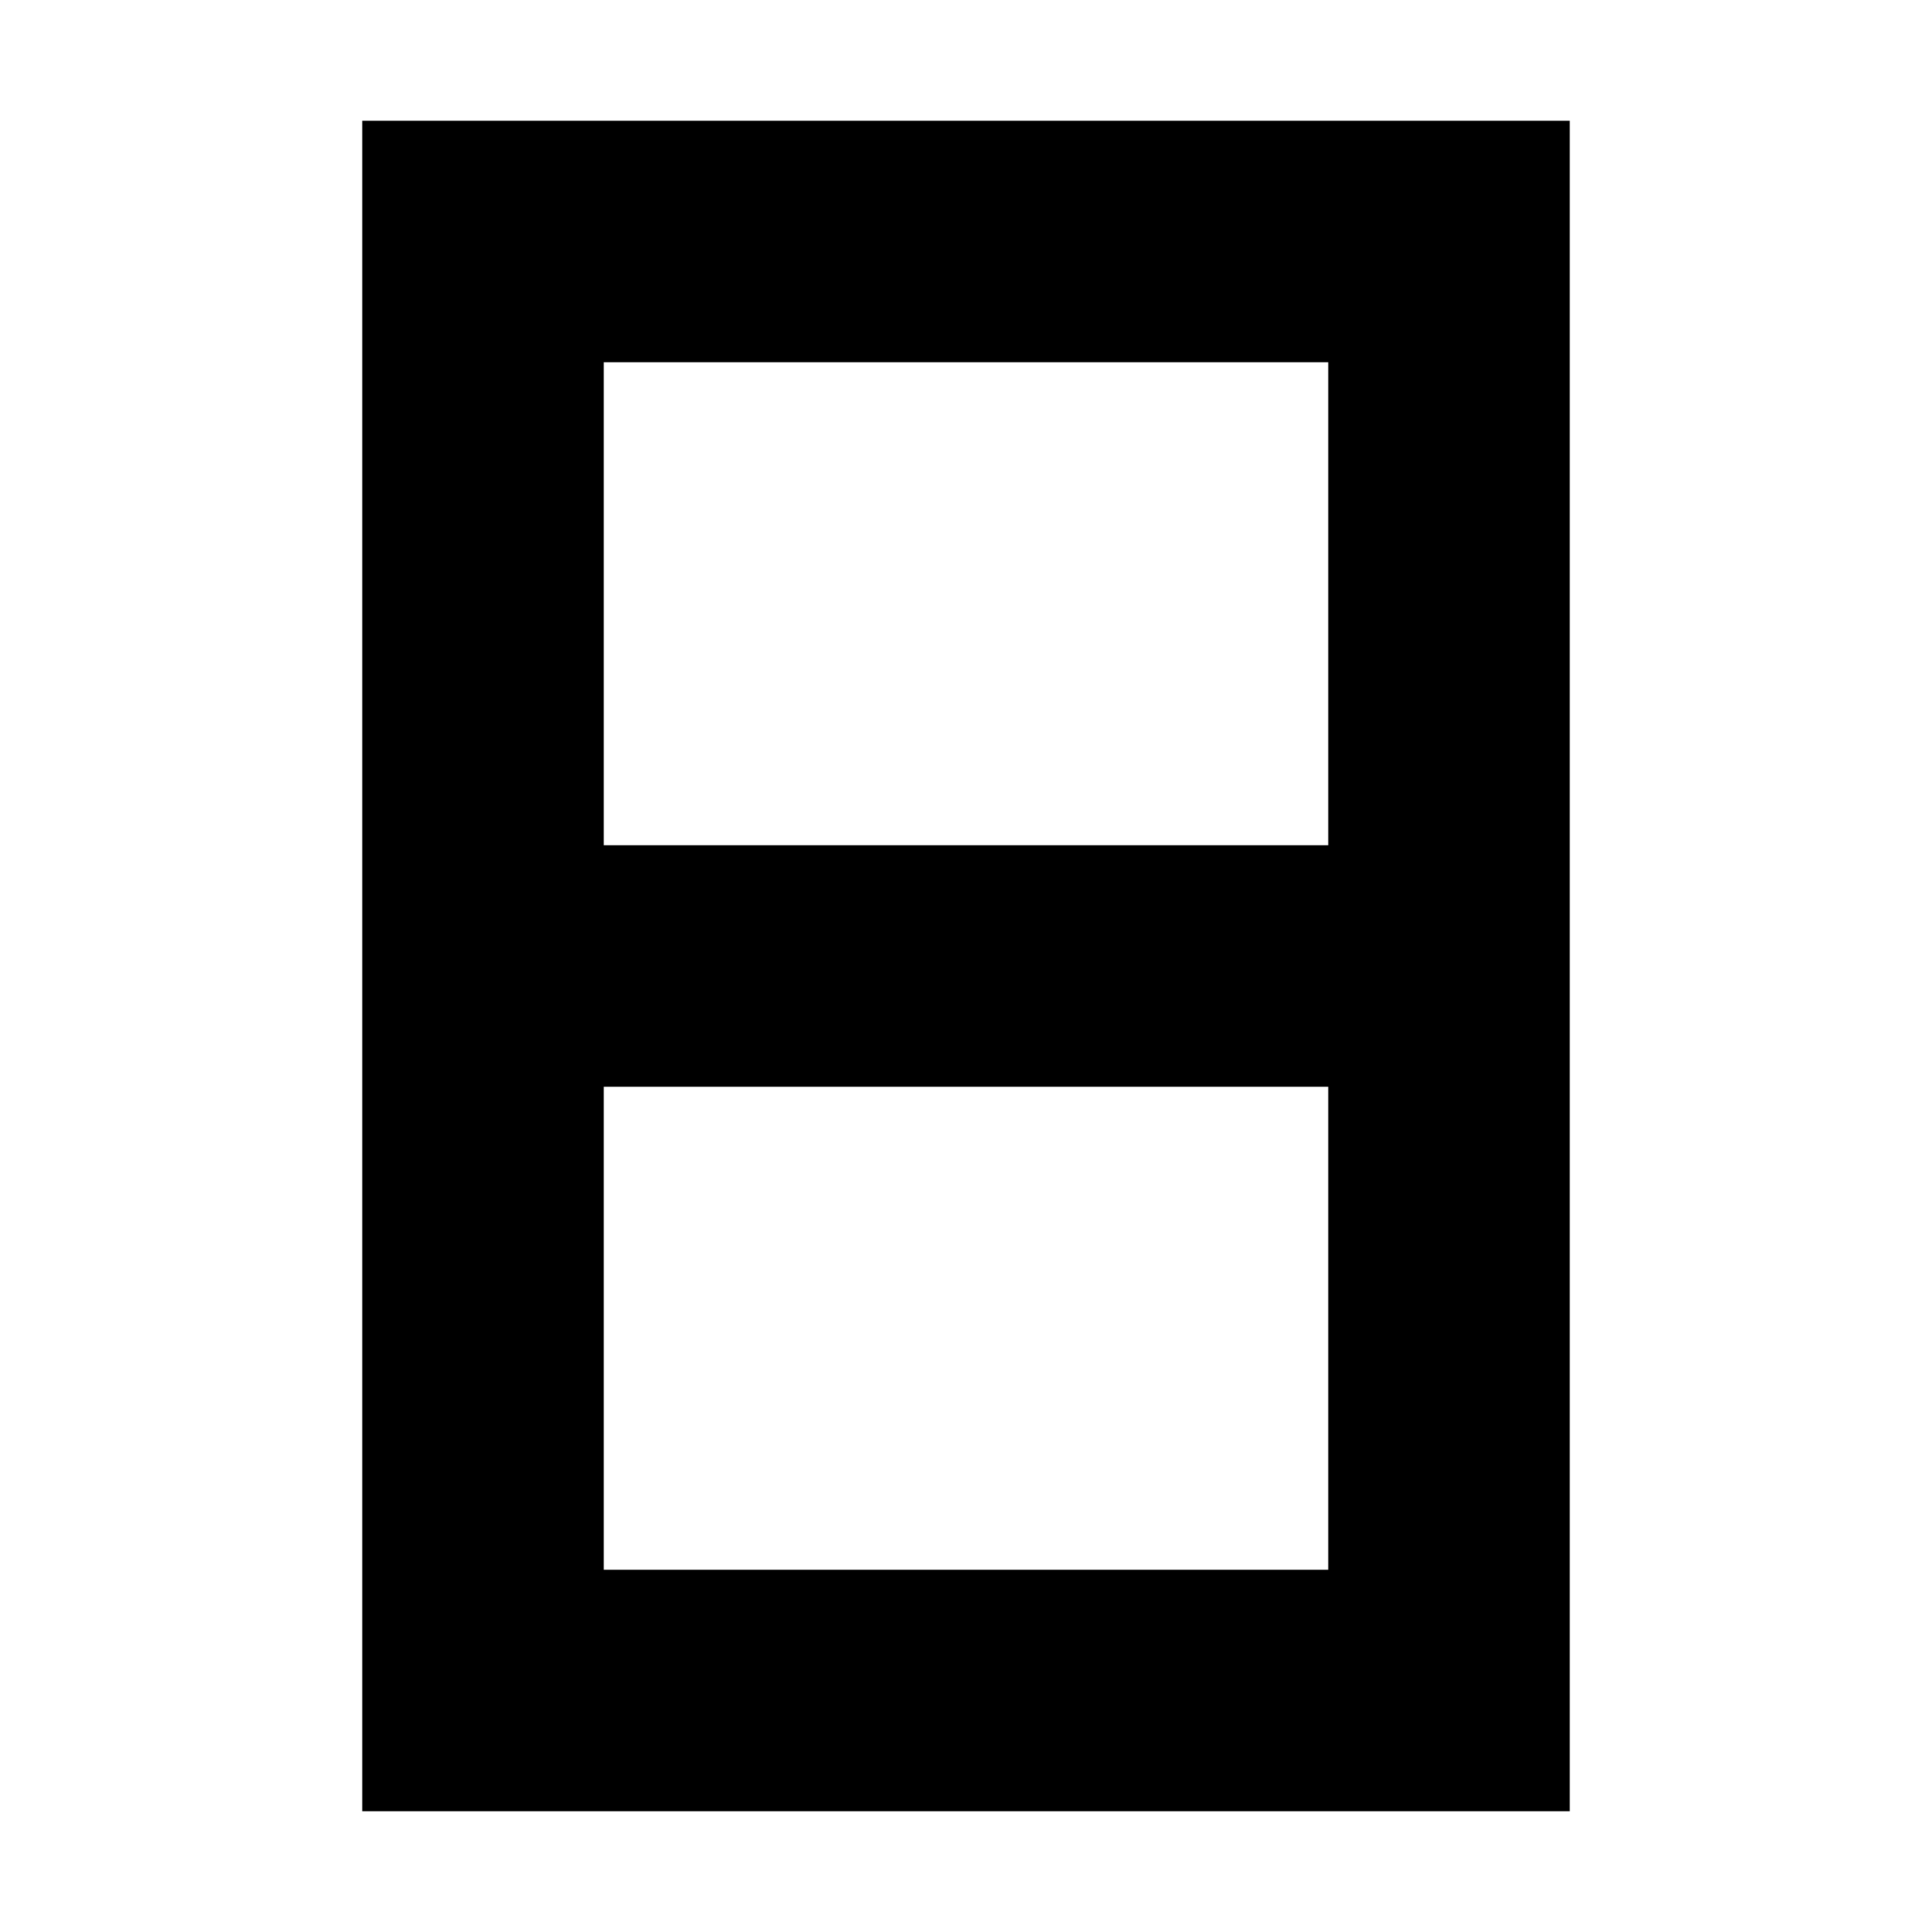
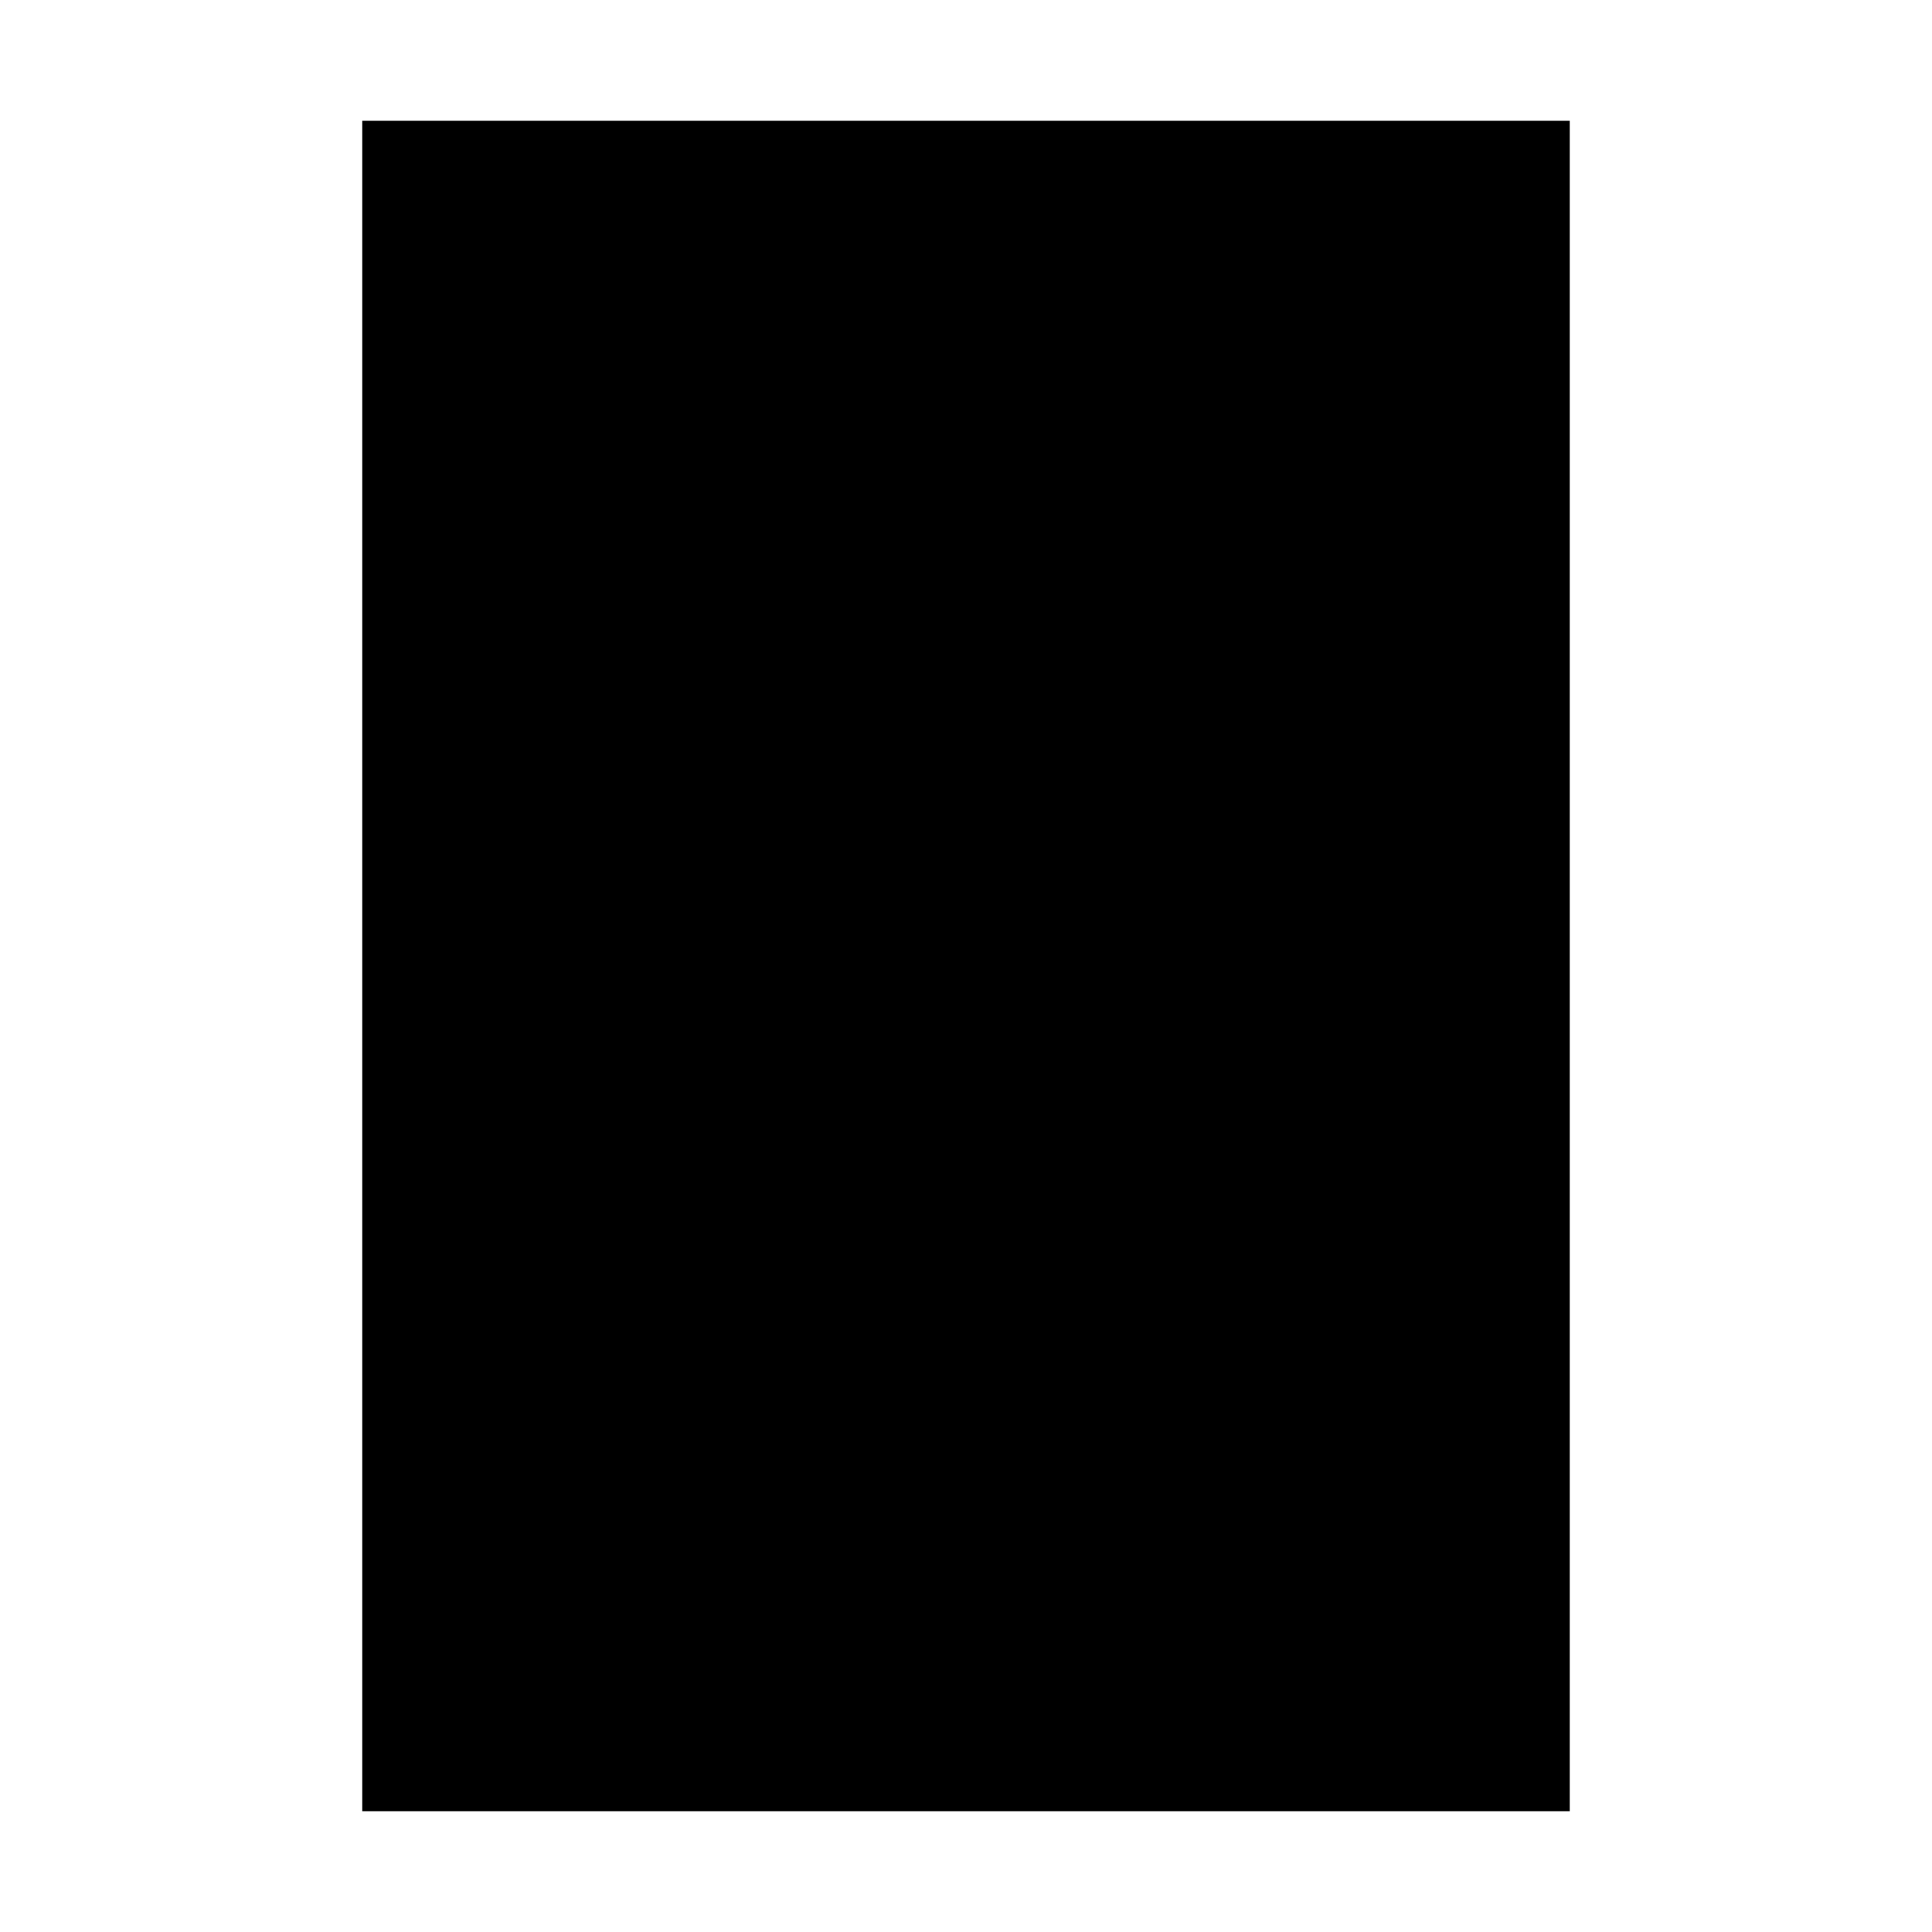
<svg xmlns="http://www.w3.org/2000/svg" width="32" height="32" viewBox="0 0 32 32">
-   <path fill-rule="evenodd" d="M26 2v28H6V2h20zm-4 16H10v8h12v-8zm0-12H10v8h12V6z" />
+   <path fill-rule="evenodd" d="M26 2v28H6V2h20zm-4 16H10v8h12v-8zH10v8h12V6z" />
</svg>